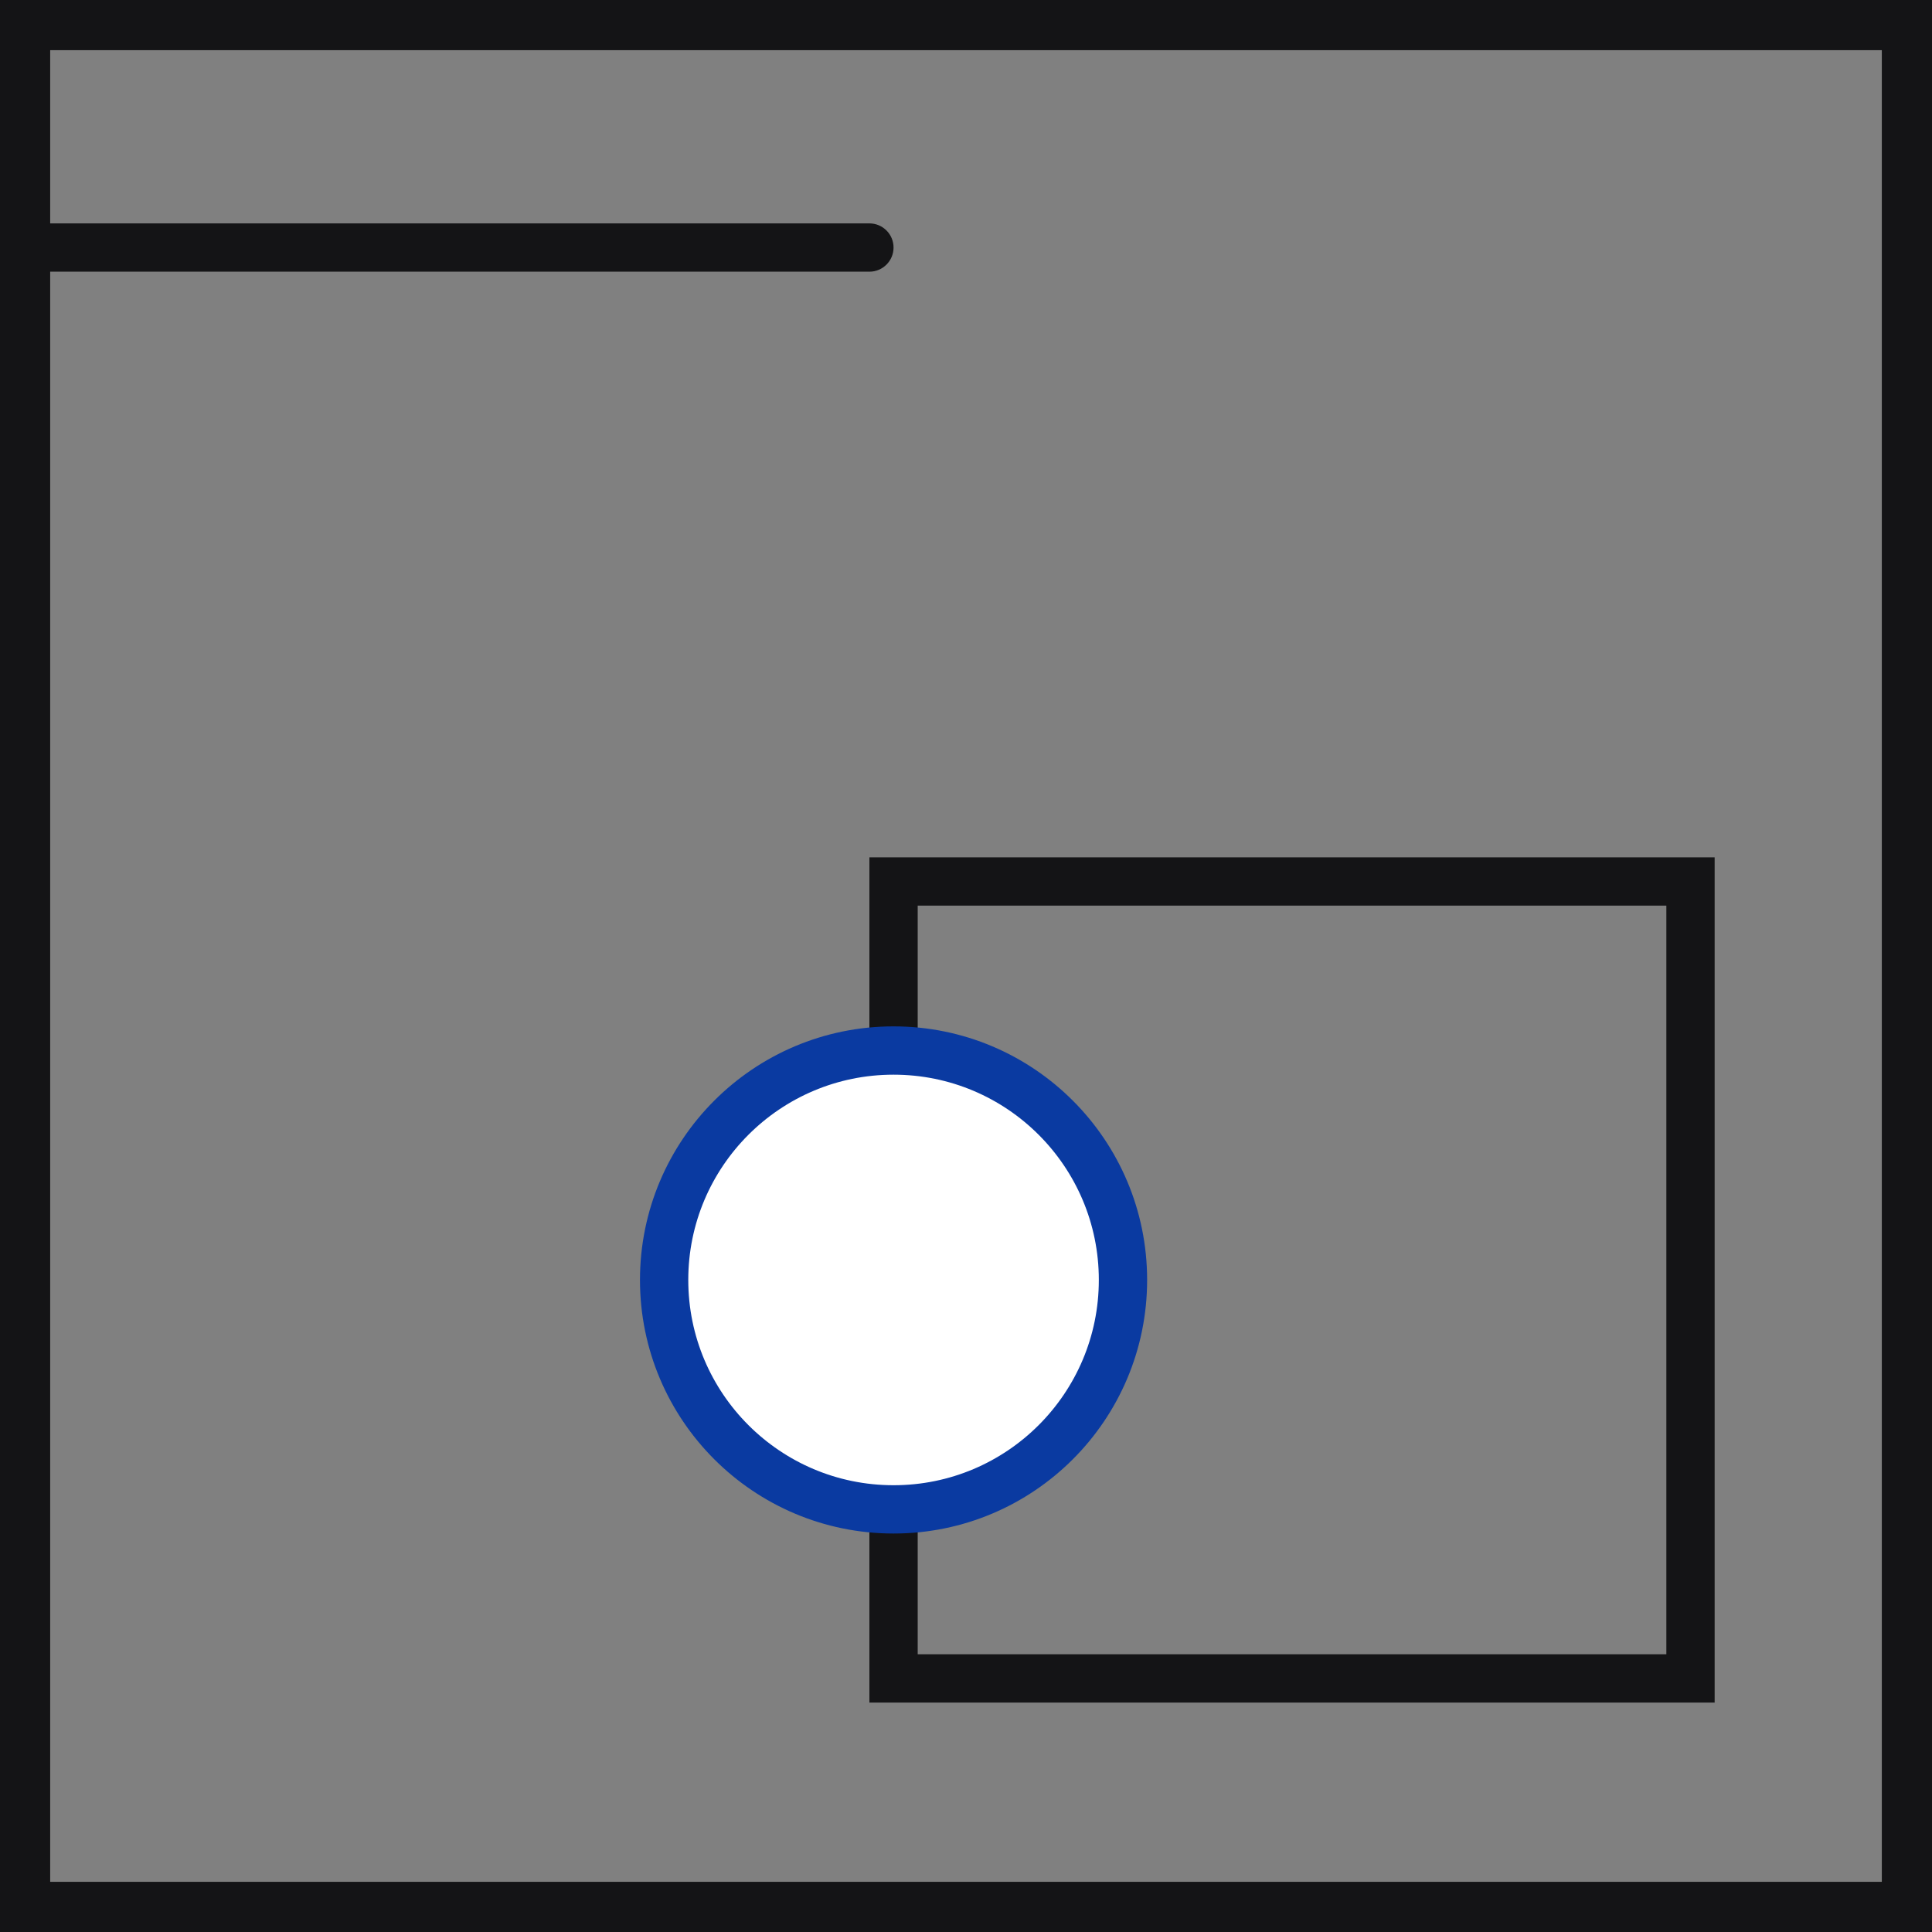
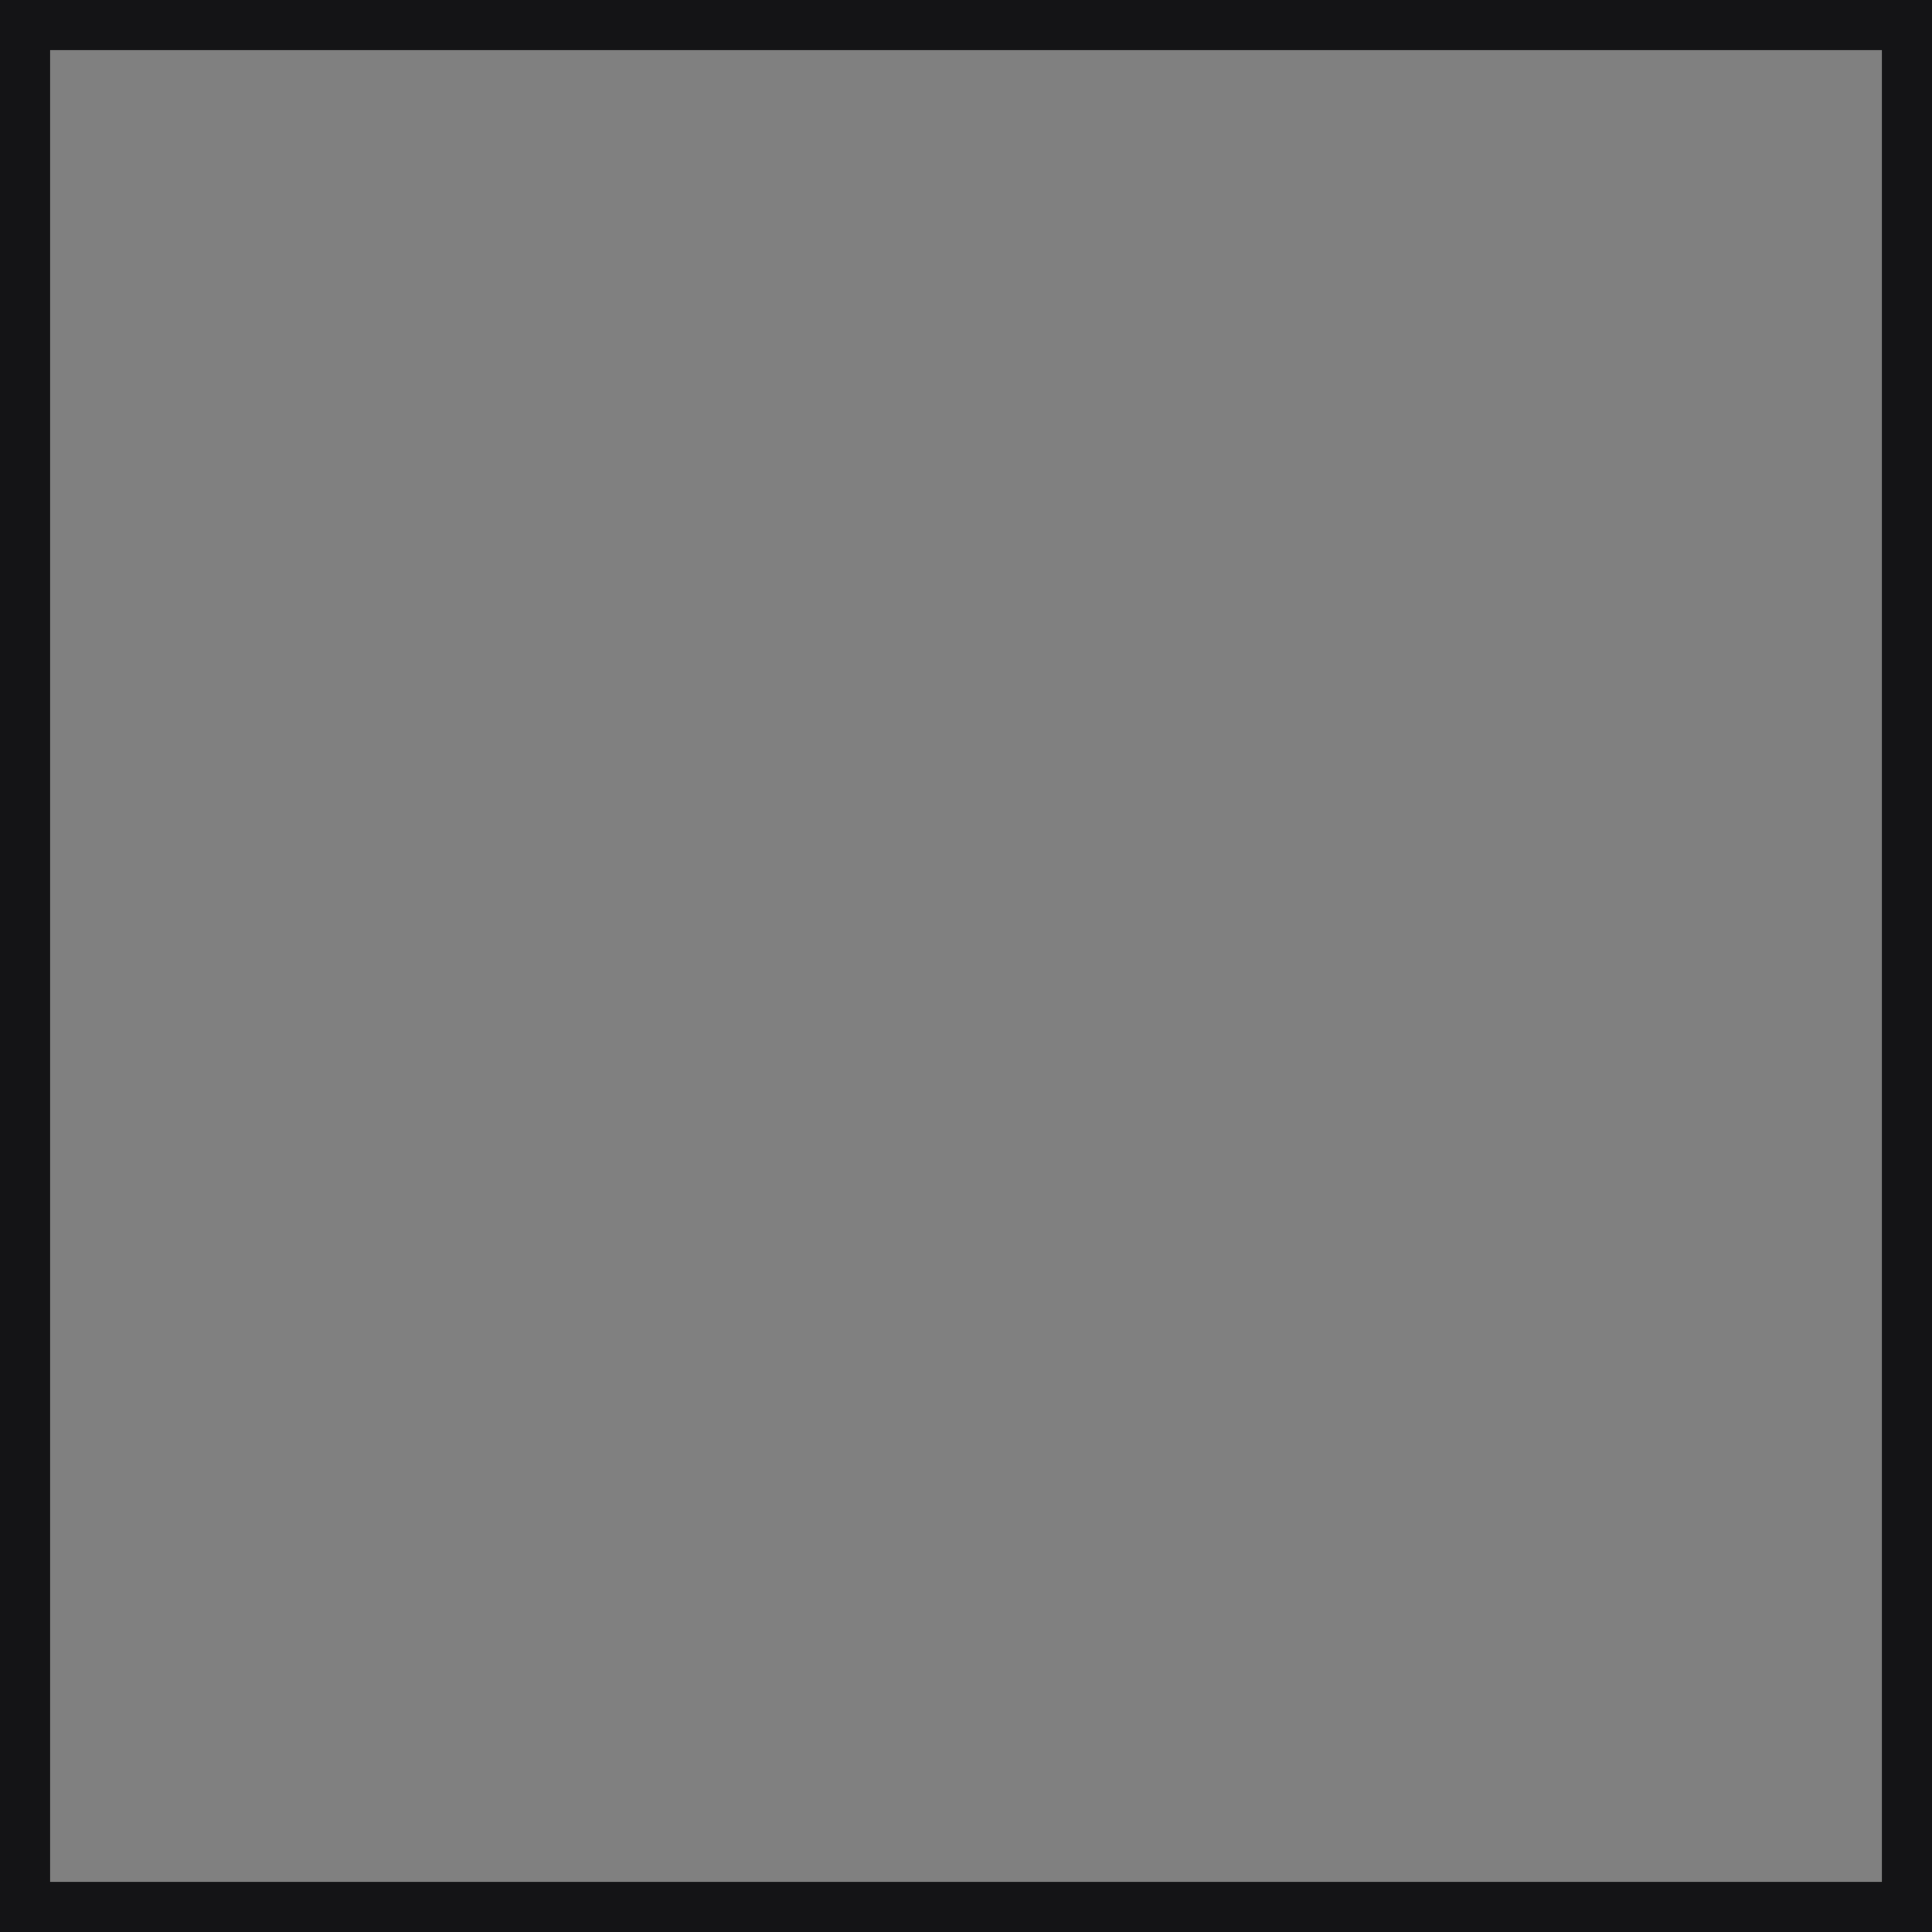
<svg xmlns="http://www.w3.org/2000/svg" version="1.1" id="Layer_1" x="0px" y="0px" width="160px" height="160px" viewBox="20 0 160 160" enable-background="new 20 0 160 160" xml:space="preserve">
  <rect x="20" y="0" width="160" height="160" fill="#808080" stroke="none" />
  <g transform="translate(20)">
    <path fill="#141416" d="M0,0h160v160H0V0z M4.156,4.156v151.688h151.688V4.156H4.156z" />
-     <path fill="#141416" d="M4.156,22.5H72c1.104,0,2-0.896,2-2s-0.896-2-2-2H4.156c-1.104,0-2,0.896-2,2S3.051,22.5,4.156,22.5z    M72,71h70v70H72V71z M76,75v62h62V75H76z" />
-     <circle fill="#FFFFFF" stroke="#0A3AA1" stroke-width="4" cx="74" cy="106" r="19" />
  </g>
</svg>